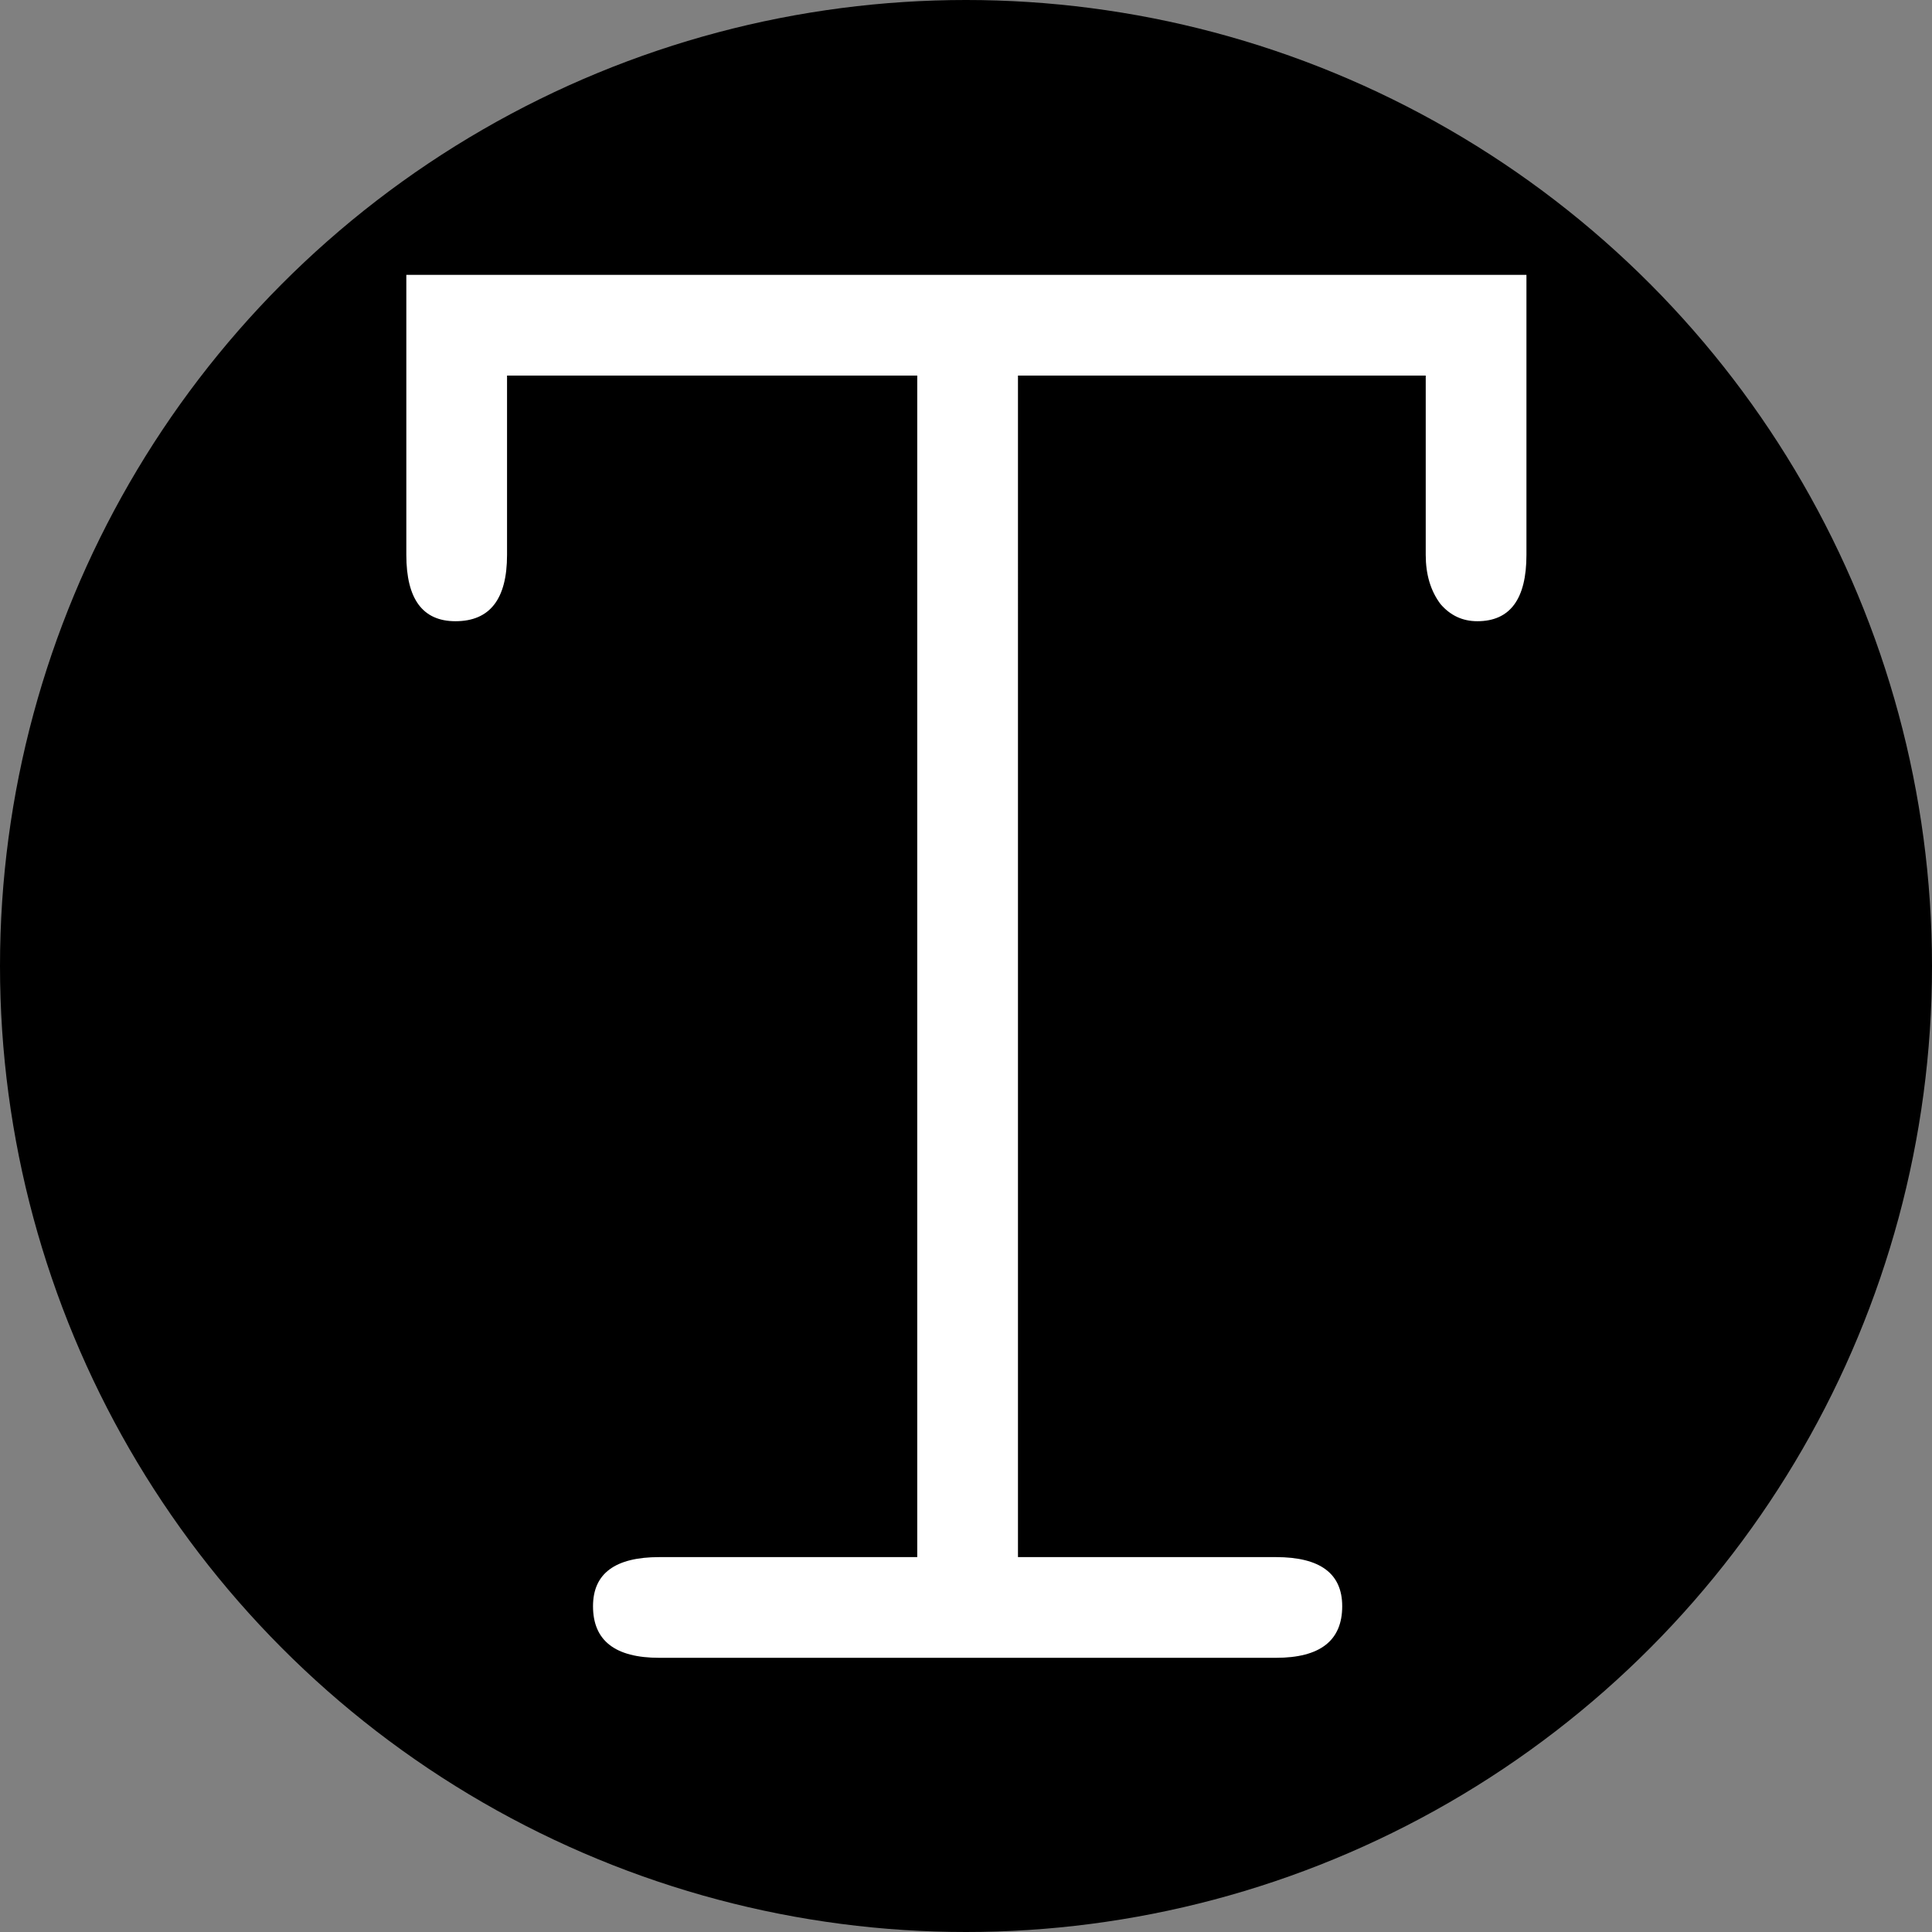
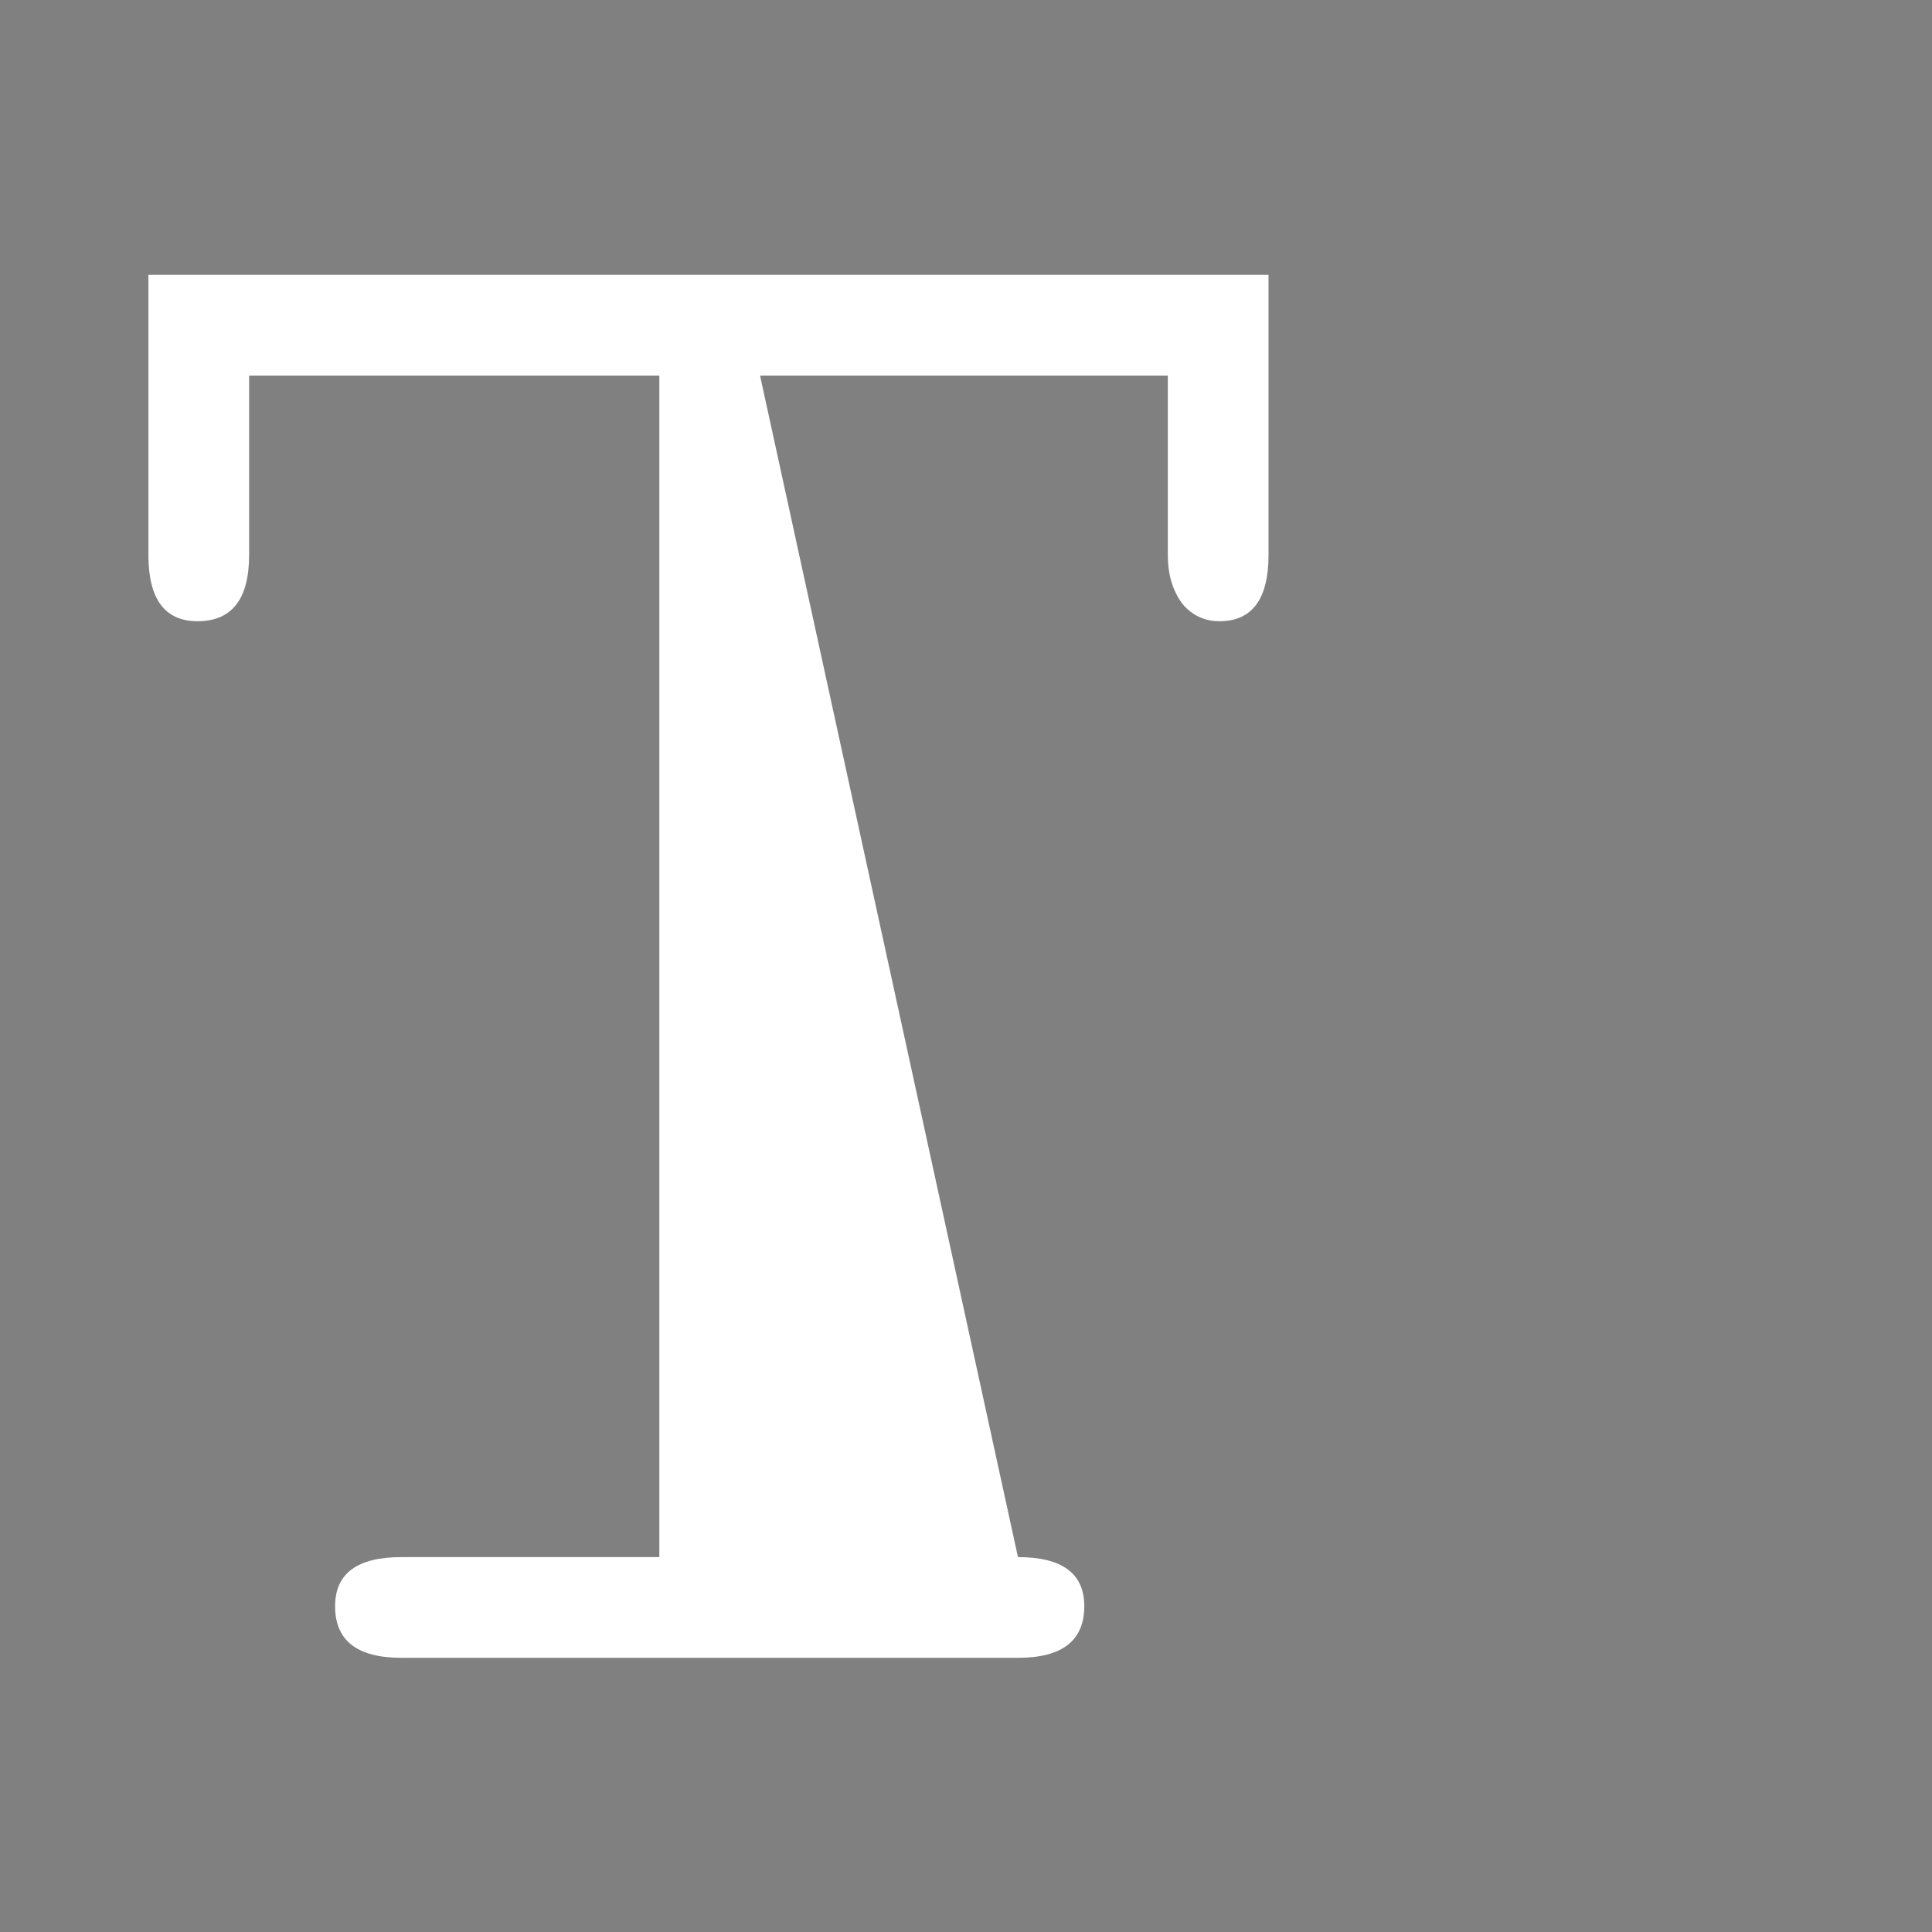
<svg xmlns="http://www.w3.org/2000/svg" xmlns:ns1="http://www.inkscape.org/namespaces/inkscape" xmlns:ns2="http://sodipodi.sourceforge.net/DTD/sodipodi-0.dtd" width="95.836mm" height="95.836mm" viewBox="0 0 95.836 95.836" version="1.1" id="svg1" ns1:export-filename="logo_timetable.svg" ns1:export-xdpi="96" ns1:export-ydpi="96">
  <rect x="0" y="0" width="95.836" height="95.836" fill="#808080" stroke="none" />
  <ns2:namedview id="namedview1" pagecolor="#ffffff" bordercolor="#000000" borderopacity="0.25" ns1:showpageshadow="2" ns1:pageopacity="0.0" ns1:pagecheckerboard="0" ns1:deskcolor="#d1d1d1" ns1:document-units="mm">
    <ns1:page x="0" y="0" width="95.836" height="95.836" id="page2" margin="0" bleed="0" />
  </ns2:namedview>
  <defs id="defs1" />
  <g ns1:label="Livello 1" ns1:groupmode="layer" id="layer1" transform="translate(-84.382,-88.2)">
-     <circle style="fill:#000000;stroke-width:0.265" id="path1" cx="132.3" cy="136.118" r="47.918" />
-     <path d="m 342.979,362.723 h 1.26 q 0.324,0 0.324,0.24 0,0.252 -0.324,0.252 h -3.012 q -0.324,0 -0.324,-0.252 0,-0.24 0.324,-0.24 h 1.26 v -5.772 h -2.004 v 0.876 q 0,0.324 -0.252,0.324 -0.24,0 -0.24,-0.324 v -1.368 h 5.472 v 1.368 q 0,0.324 -0.24,0.324 -0.108,0 -0.18,-0.084 -0.072,-0.096 -0.072,-0.24 v -0.876 h -1.992 z" id="text3" style="font-size:12px;font-family:FreeMono;-inkscape-font-specification:'FreeMono, Normal';white-space:pre;fill:#ffffff;stroke-width:1" transform="matrix(10.154,0,0,10.154,-3347.731,-3517.65)" aria-label="T" />
+     <path d="m 342.979,362.723 q 0.324,0 0.324,0.24 0,0.252 -0.324,0.252 h -3.012 q -0.324,0 -0.324,-0.252 0,-0.24 0.324,-0.24 h 1.26 v -5.772 h -2.004 v 0.876 q 0,0.324 -0.252,0.324 -0.24,0 -0.24,-0.324 v -1.368 h 5.472 v 1.368 q 0,0.324 -0.24,0.324 -0.108,0 -0.18,-0.084 -0.072,-0.096 -0.072,-0.24 v -0.876 h -1.992 z" id="text3" style="font-size:12px;font-family:FreeMono;-inkscape-font-specification:'FreeMono, Normal';white-space:pre;fill:#ffffff;stroke-width:1" transform="matrix(10.154,0,0,10.154,-3347.731,-3517.65)" aria-label="T" />
  </g>
</svg>